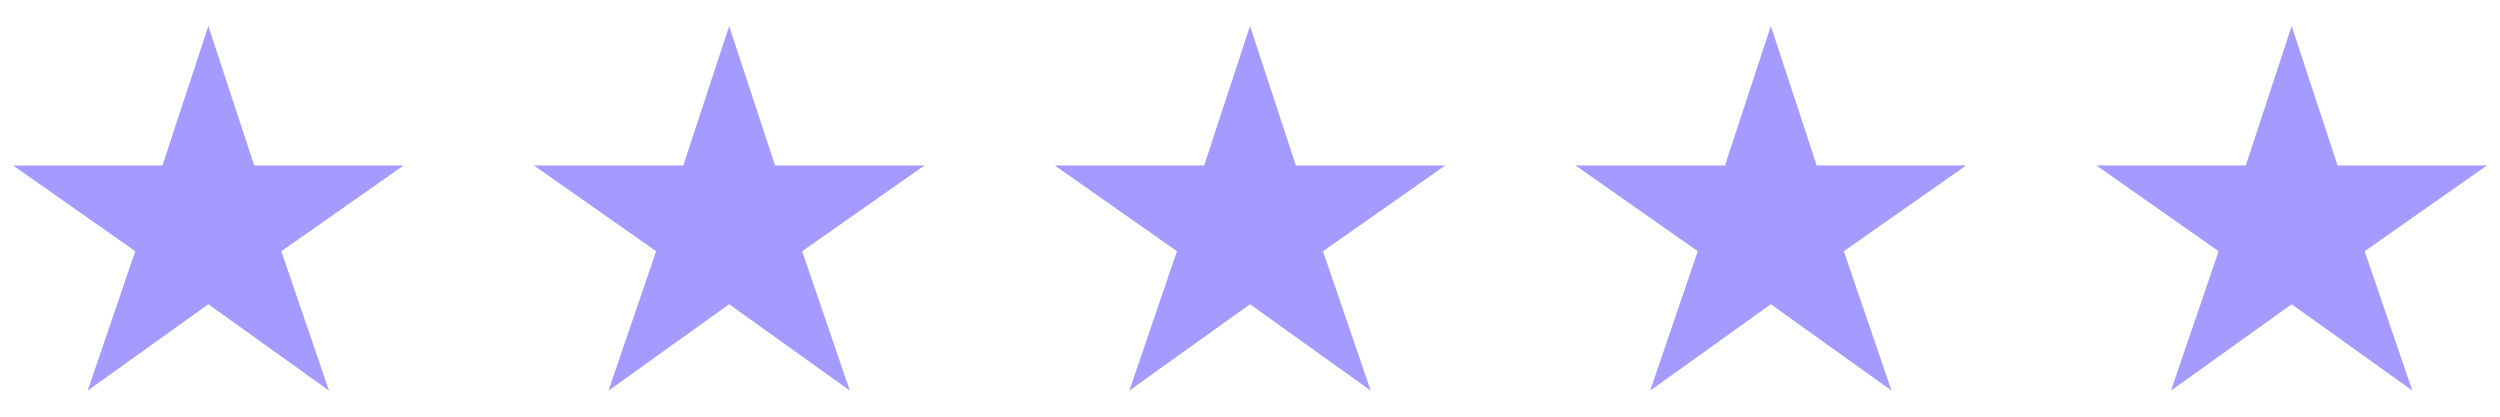
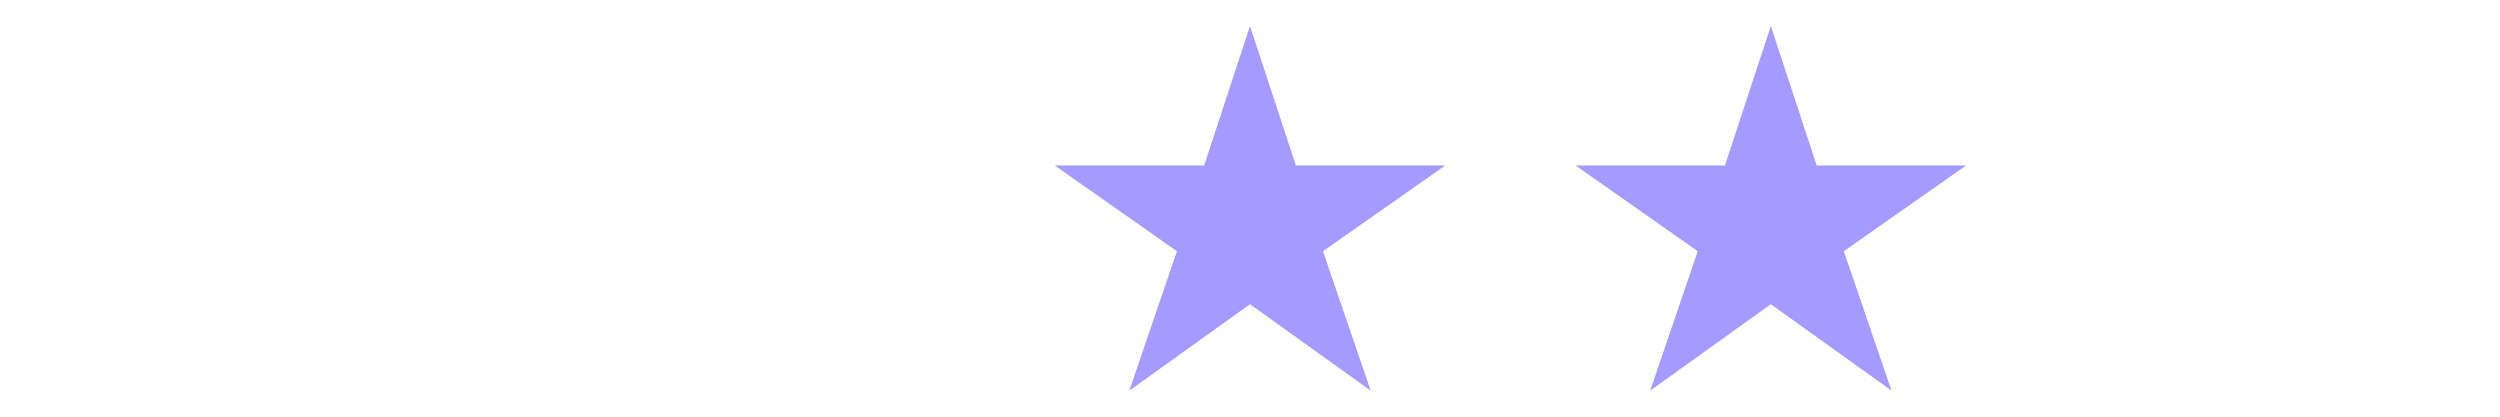
<svg xmlns="http://www.w3.org/2000/svg" width="192" height="32" viewBox="0 0 192 32" fill="none">
-   <path d="M31 12.706H19.523L16 2L12.477 12.706H1L10.388 19.294L6.732 30L16 23.365L25.268 30L21.605 19.294L31 12.706Z" fill="#A59AFF" />
-   <path d="M71 12.706H59.523L56 2L52.477 12.706H41L50.388 19.294L46.732 30L56 23.365L65.268 30L61.605 19.294L71 12.706Z" fill="#A59AFF" />
  <path d="M111 12.706H99.522L96 2L92.478 12.706H81L90.388 19.294L86.732 30L96 23.365L105.268 30L101.605 19.294L111 12.706Z" fill="#A59AFF" />
  <path d="M151 12.706H139.522L136 2L132.477 12.706H121L130.388 19.294L126.732 30L136 23.365L145.268 30L141.605 19.294L151 12.706Z" fill="#A59AFF" />
-   <path d="M191 12.706H179.522L176 2L172.477 12.706H161L170.388 19.294L166.732 30L176 23.365L185.268 30L181.605 19.294L191 12.706Z" fill="#A59AFF" />
</svg>